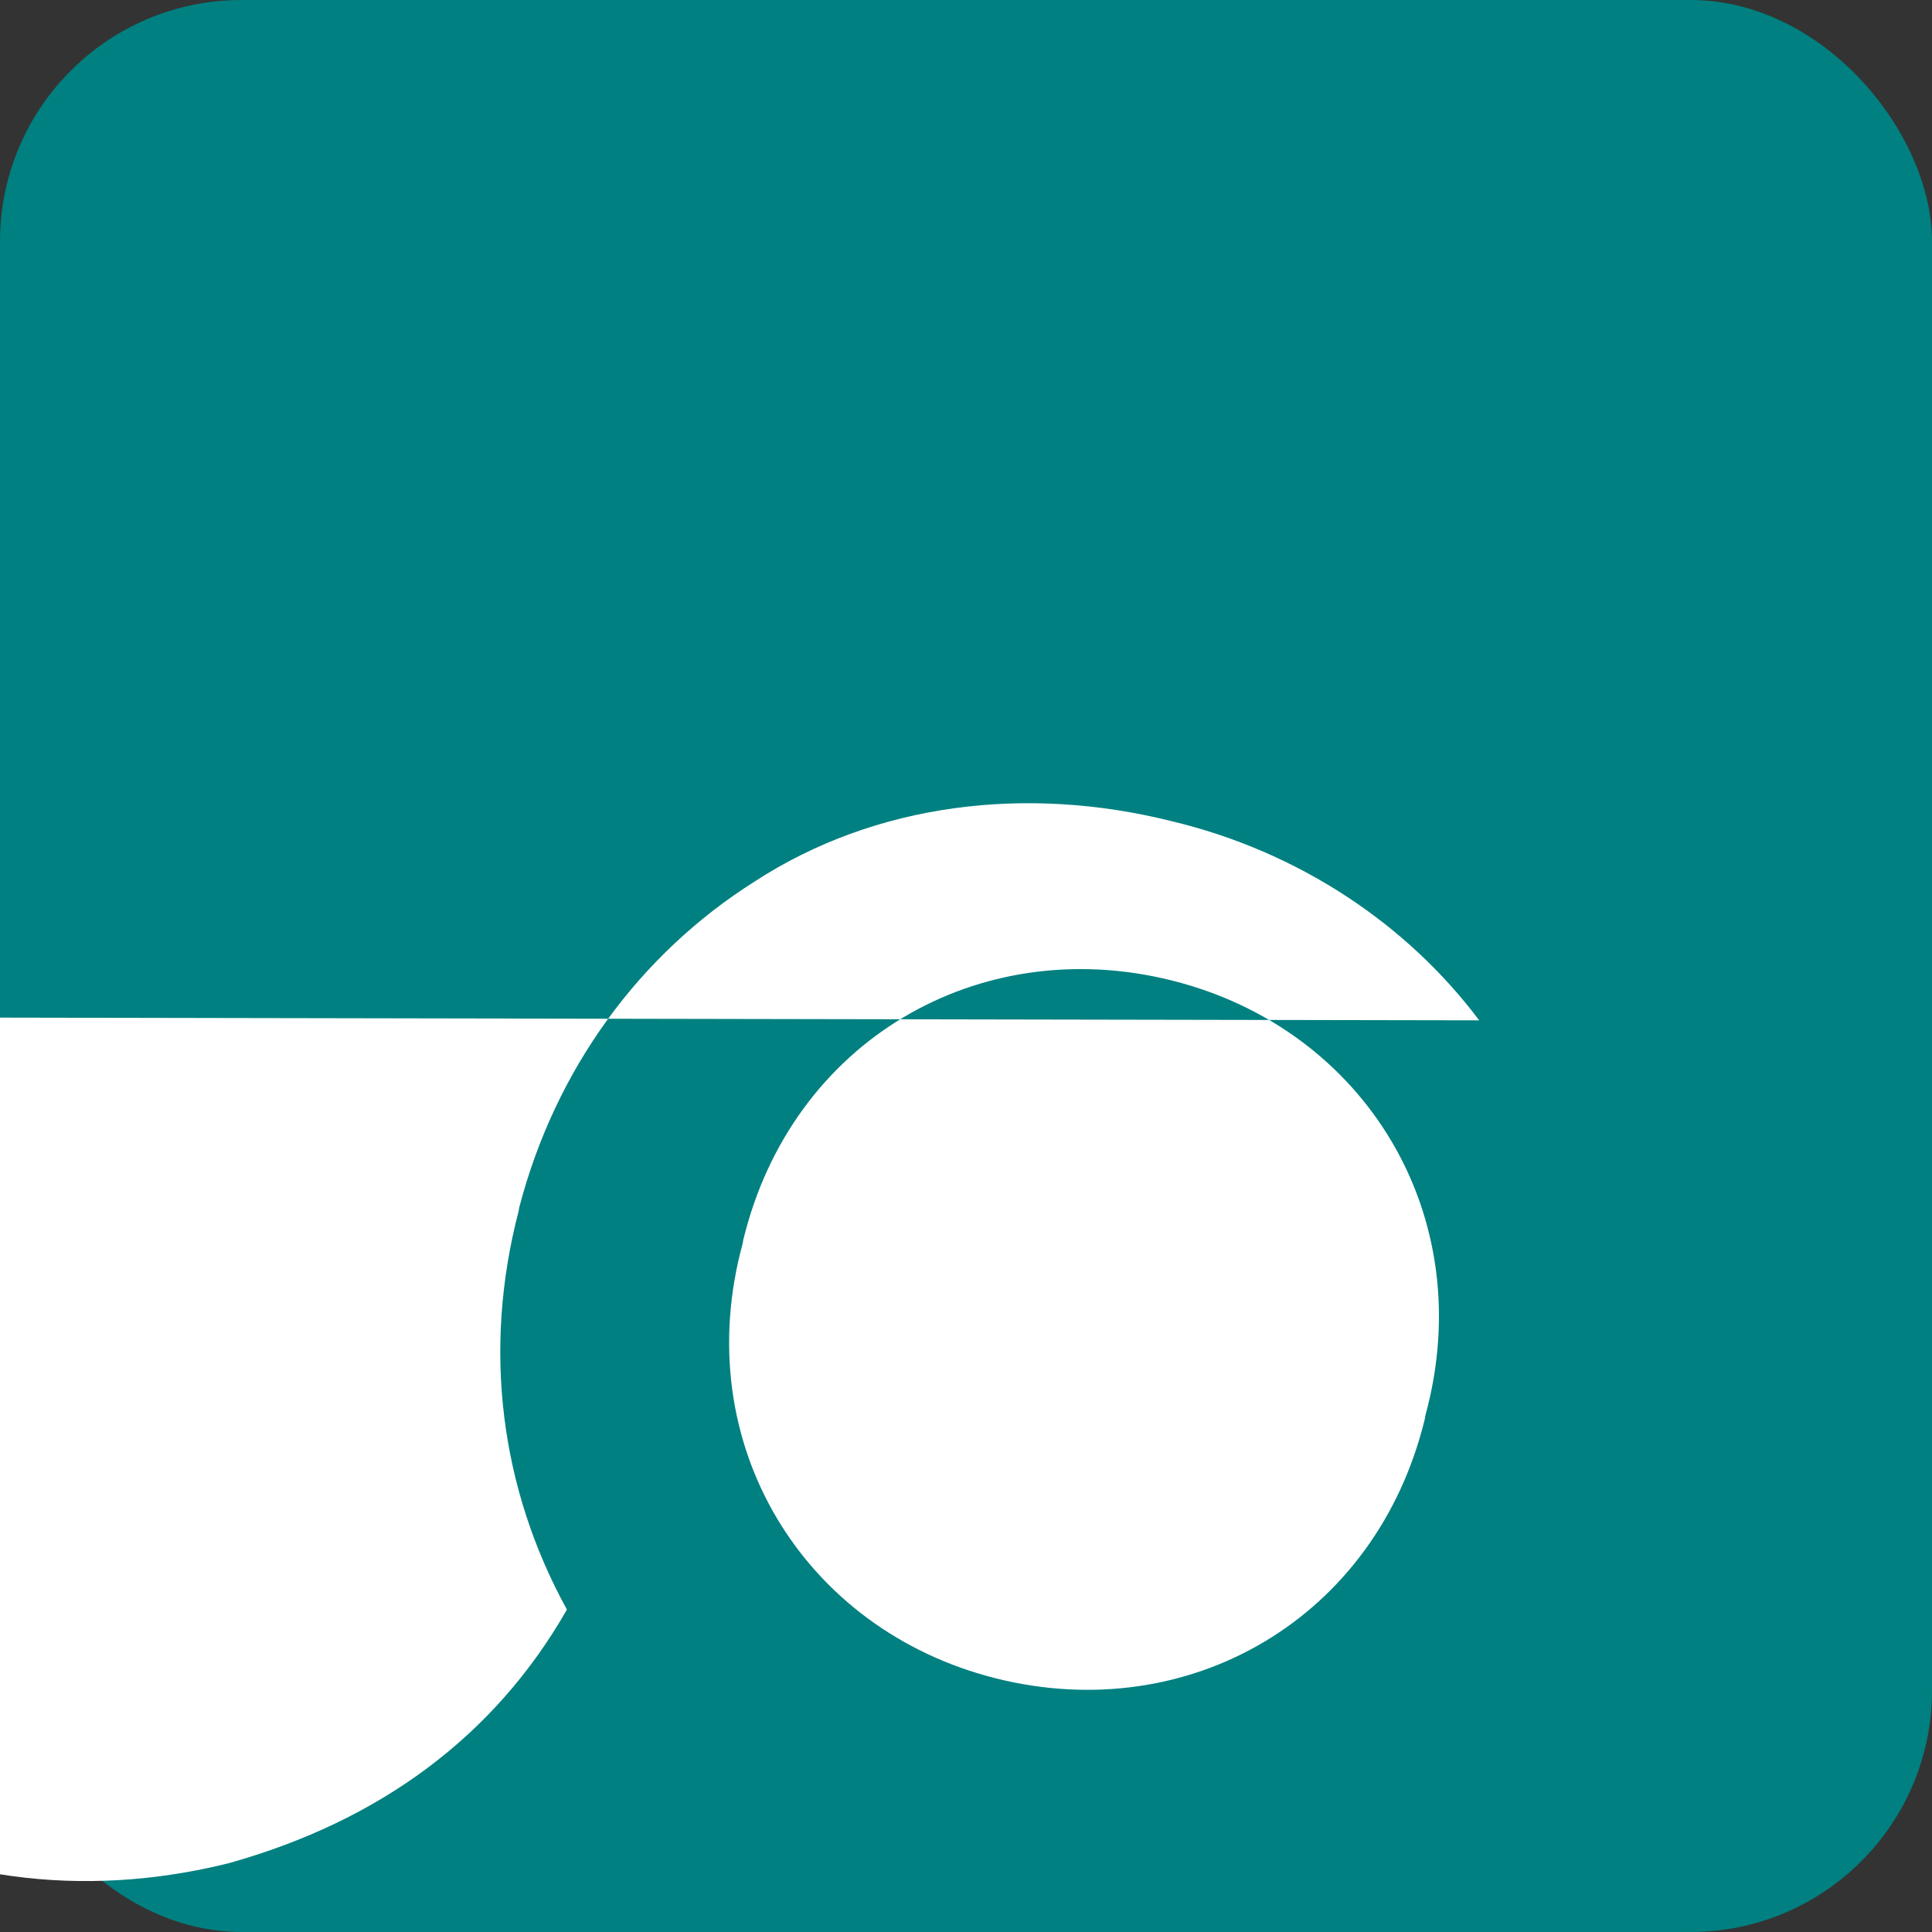
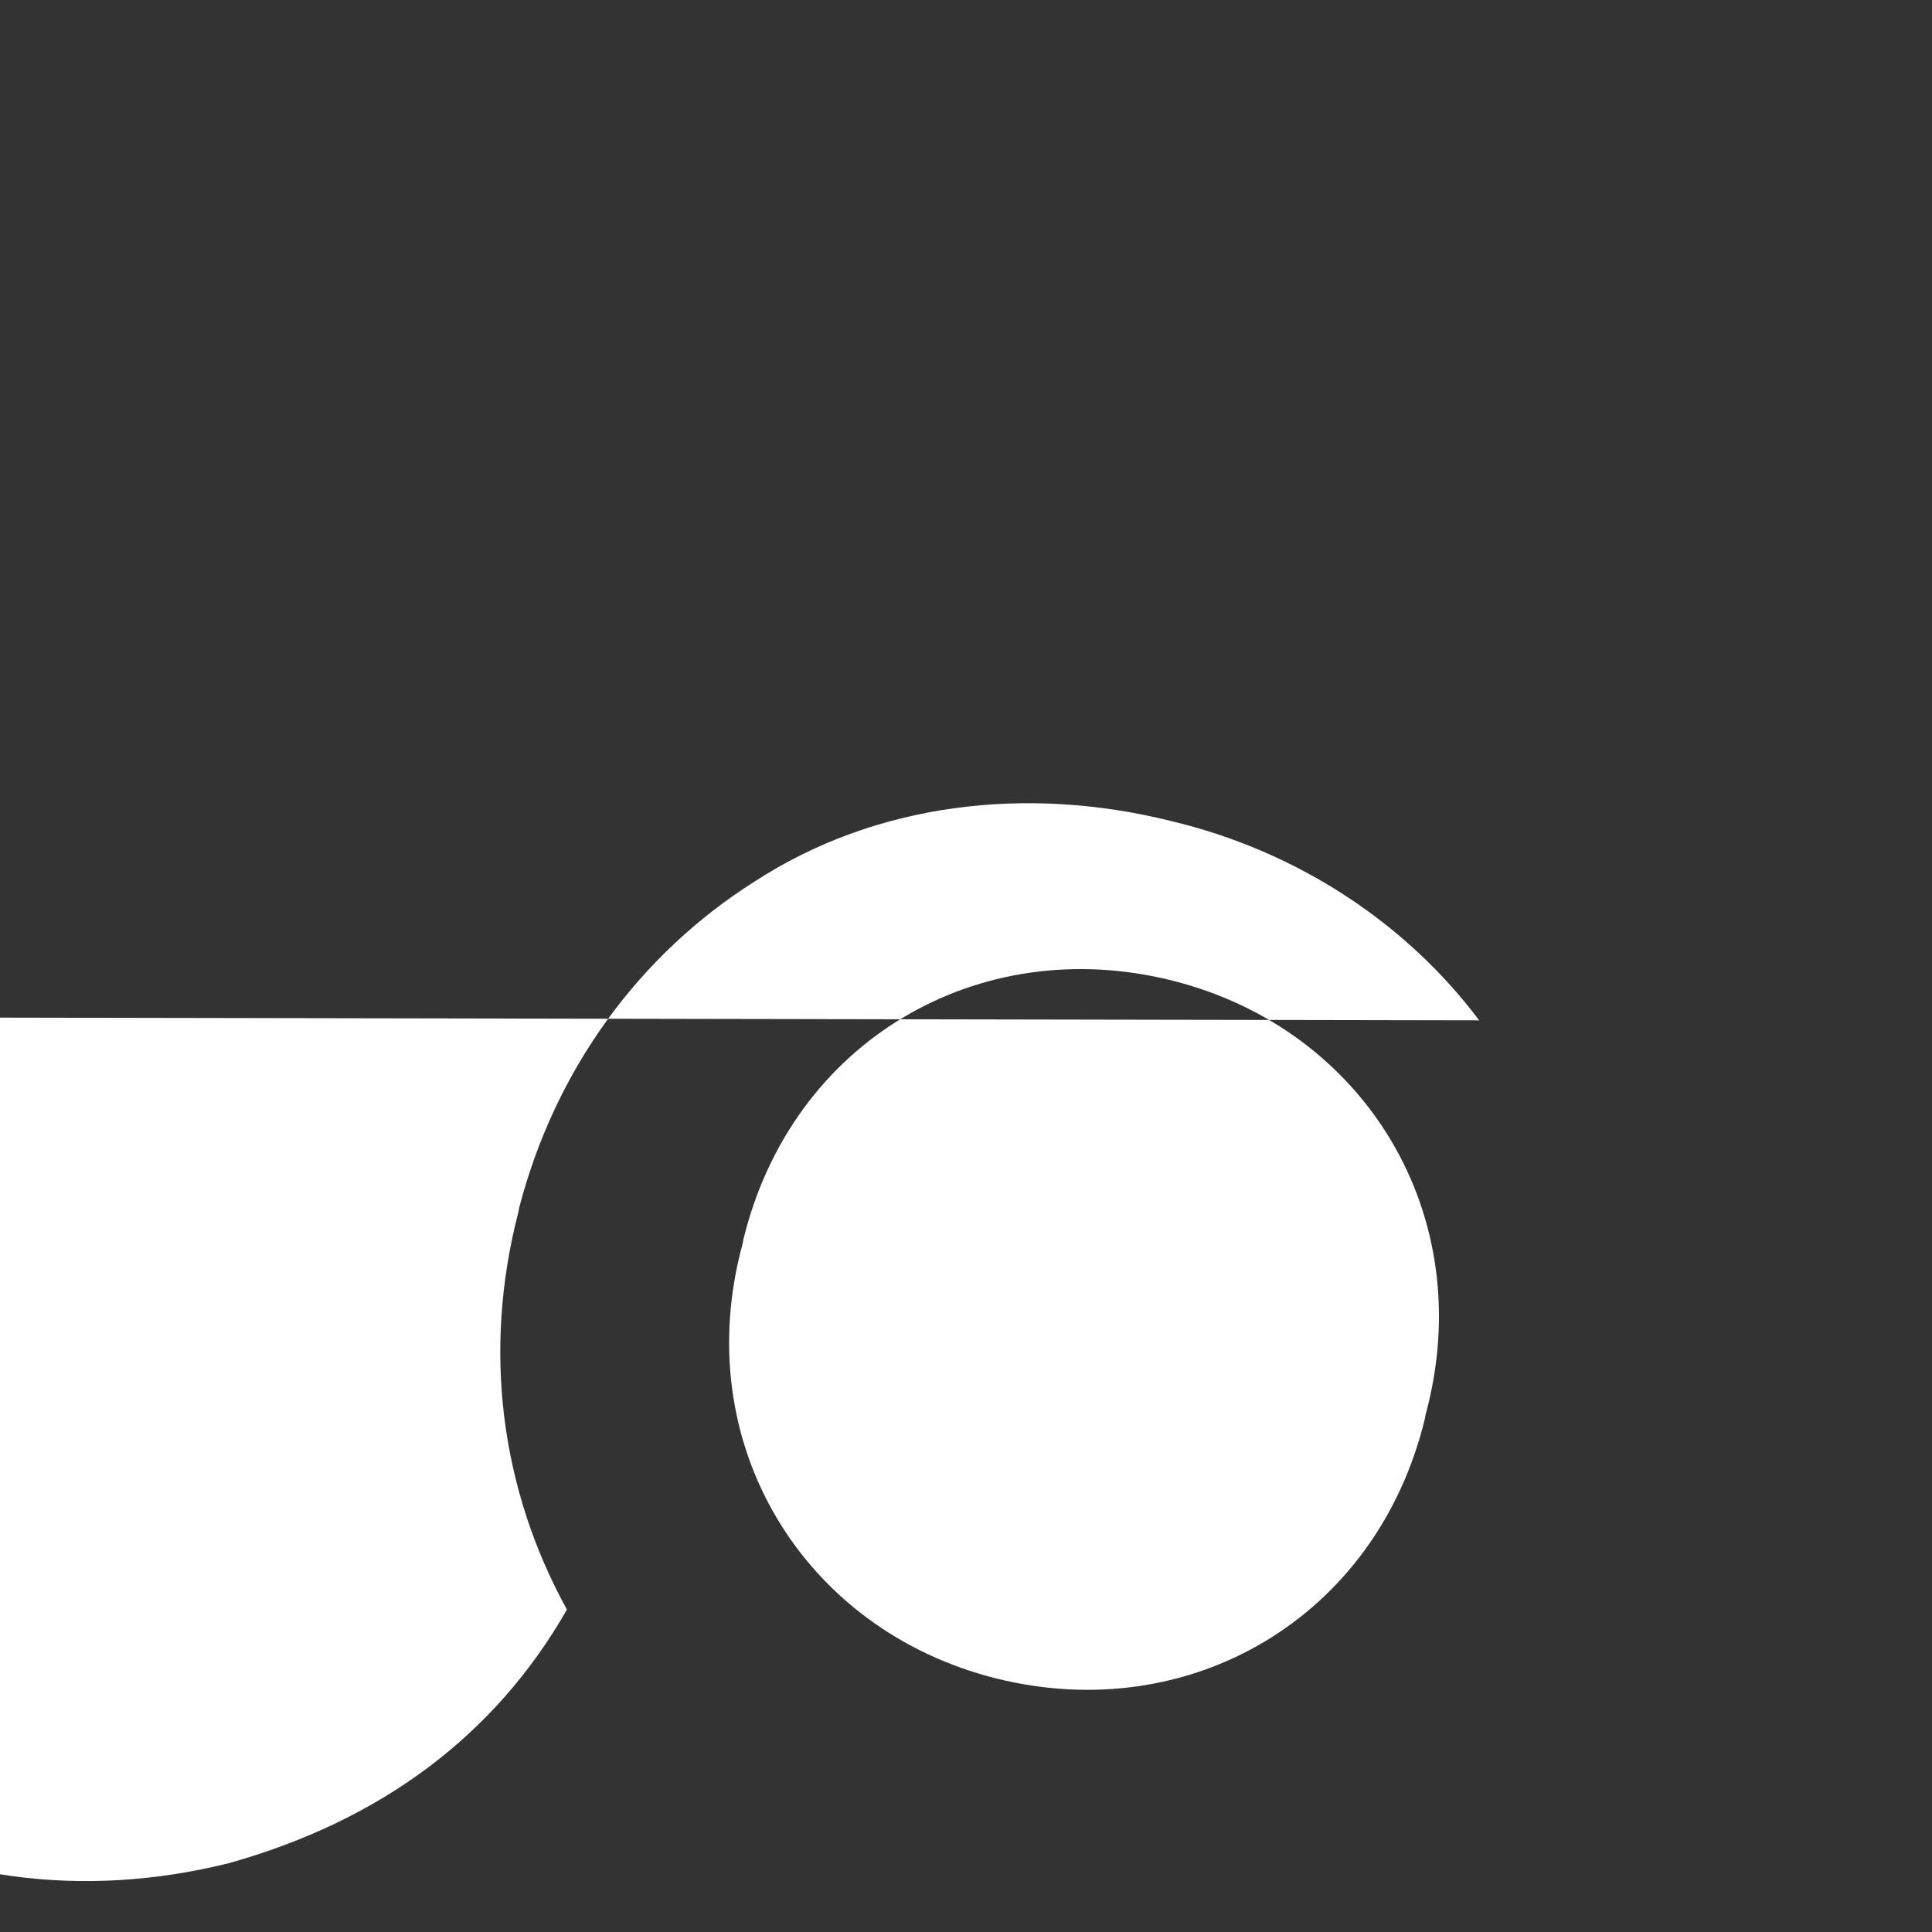
<svg xmlns="http://www.w3.org/2000/svg" width="32" height="32" viewBox="0 0 32 32" fill="none">
  <rect x="0" y="0" width="32" height="32" fill="#333333" stroke="none" />
-   <rect width="32" height="32" rx="4" fill="#008080" />
  <path d="M24.5,16.9c-1.2-1.6-3-2.8-5.1-3.3c-2.4-0.6-4.9-0.3-6.9,1c-1.9,1.2-3.3,3.1-3.9,5.4l-0.01,0.06c-0.6,2.3-0.3,4.6,0.8,6.6c-1.2,2.1-3.1,3.5-5.6,4.2c-2.4,0.6-4.9,0.3-6.9-1c-1.9-1.2-3.3-3.1-3.9-5.4h0.003s0.04-0.16,0.04-0.16l0.01-0.06l4.4-17.2c0.2-0.8-0.3-1.6-1.1-1.9h0c-0.8-0.2-1.6,0.3-1.9,1.1l-2.7,10.6ZM23.6,23.5c-0.8,3.3-3.9,5.1-7.1,4.3c-3.2-0.8-5.1-3.9-4.2-7.2l0.01-0.06c0.8-3.3,3.9-5.1,7.1-4.3c3.2,0.8,5.1,3.9,4.2,7.2l-0.01,0.06Z" fill="white" />
</svg>